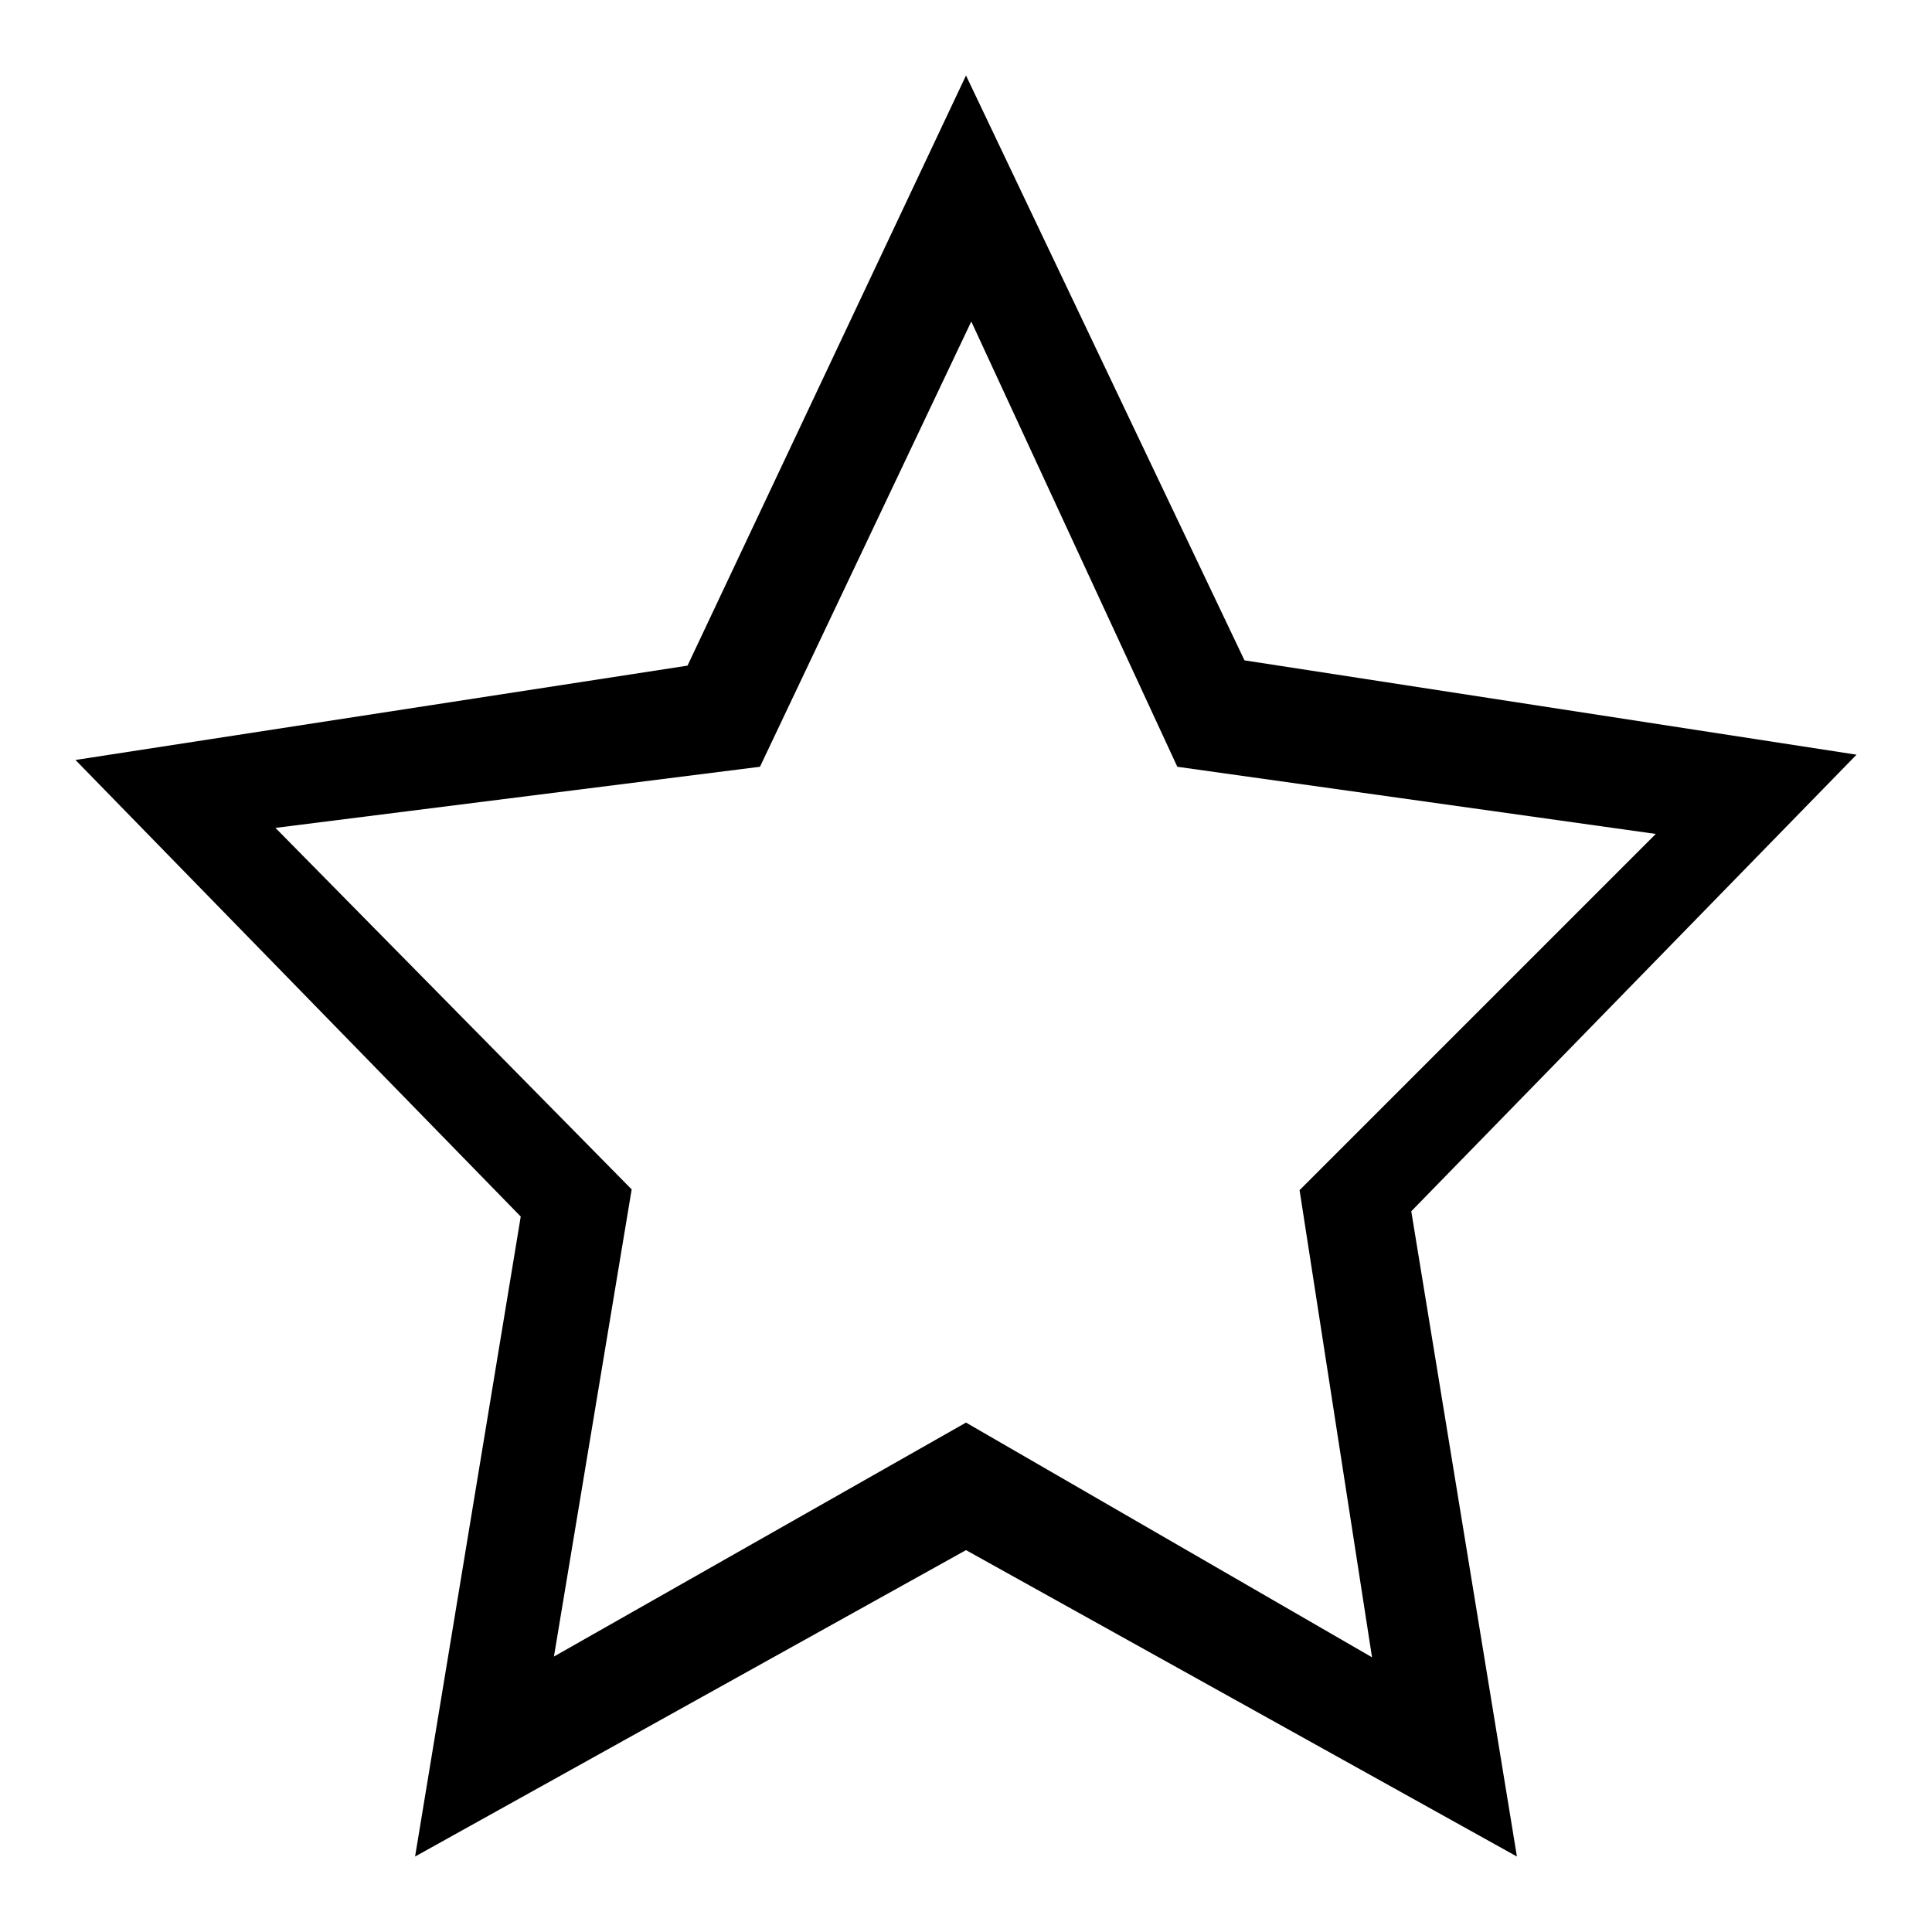
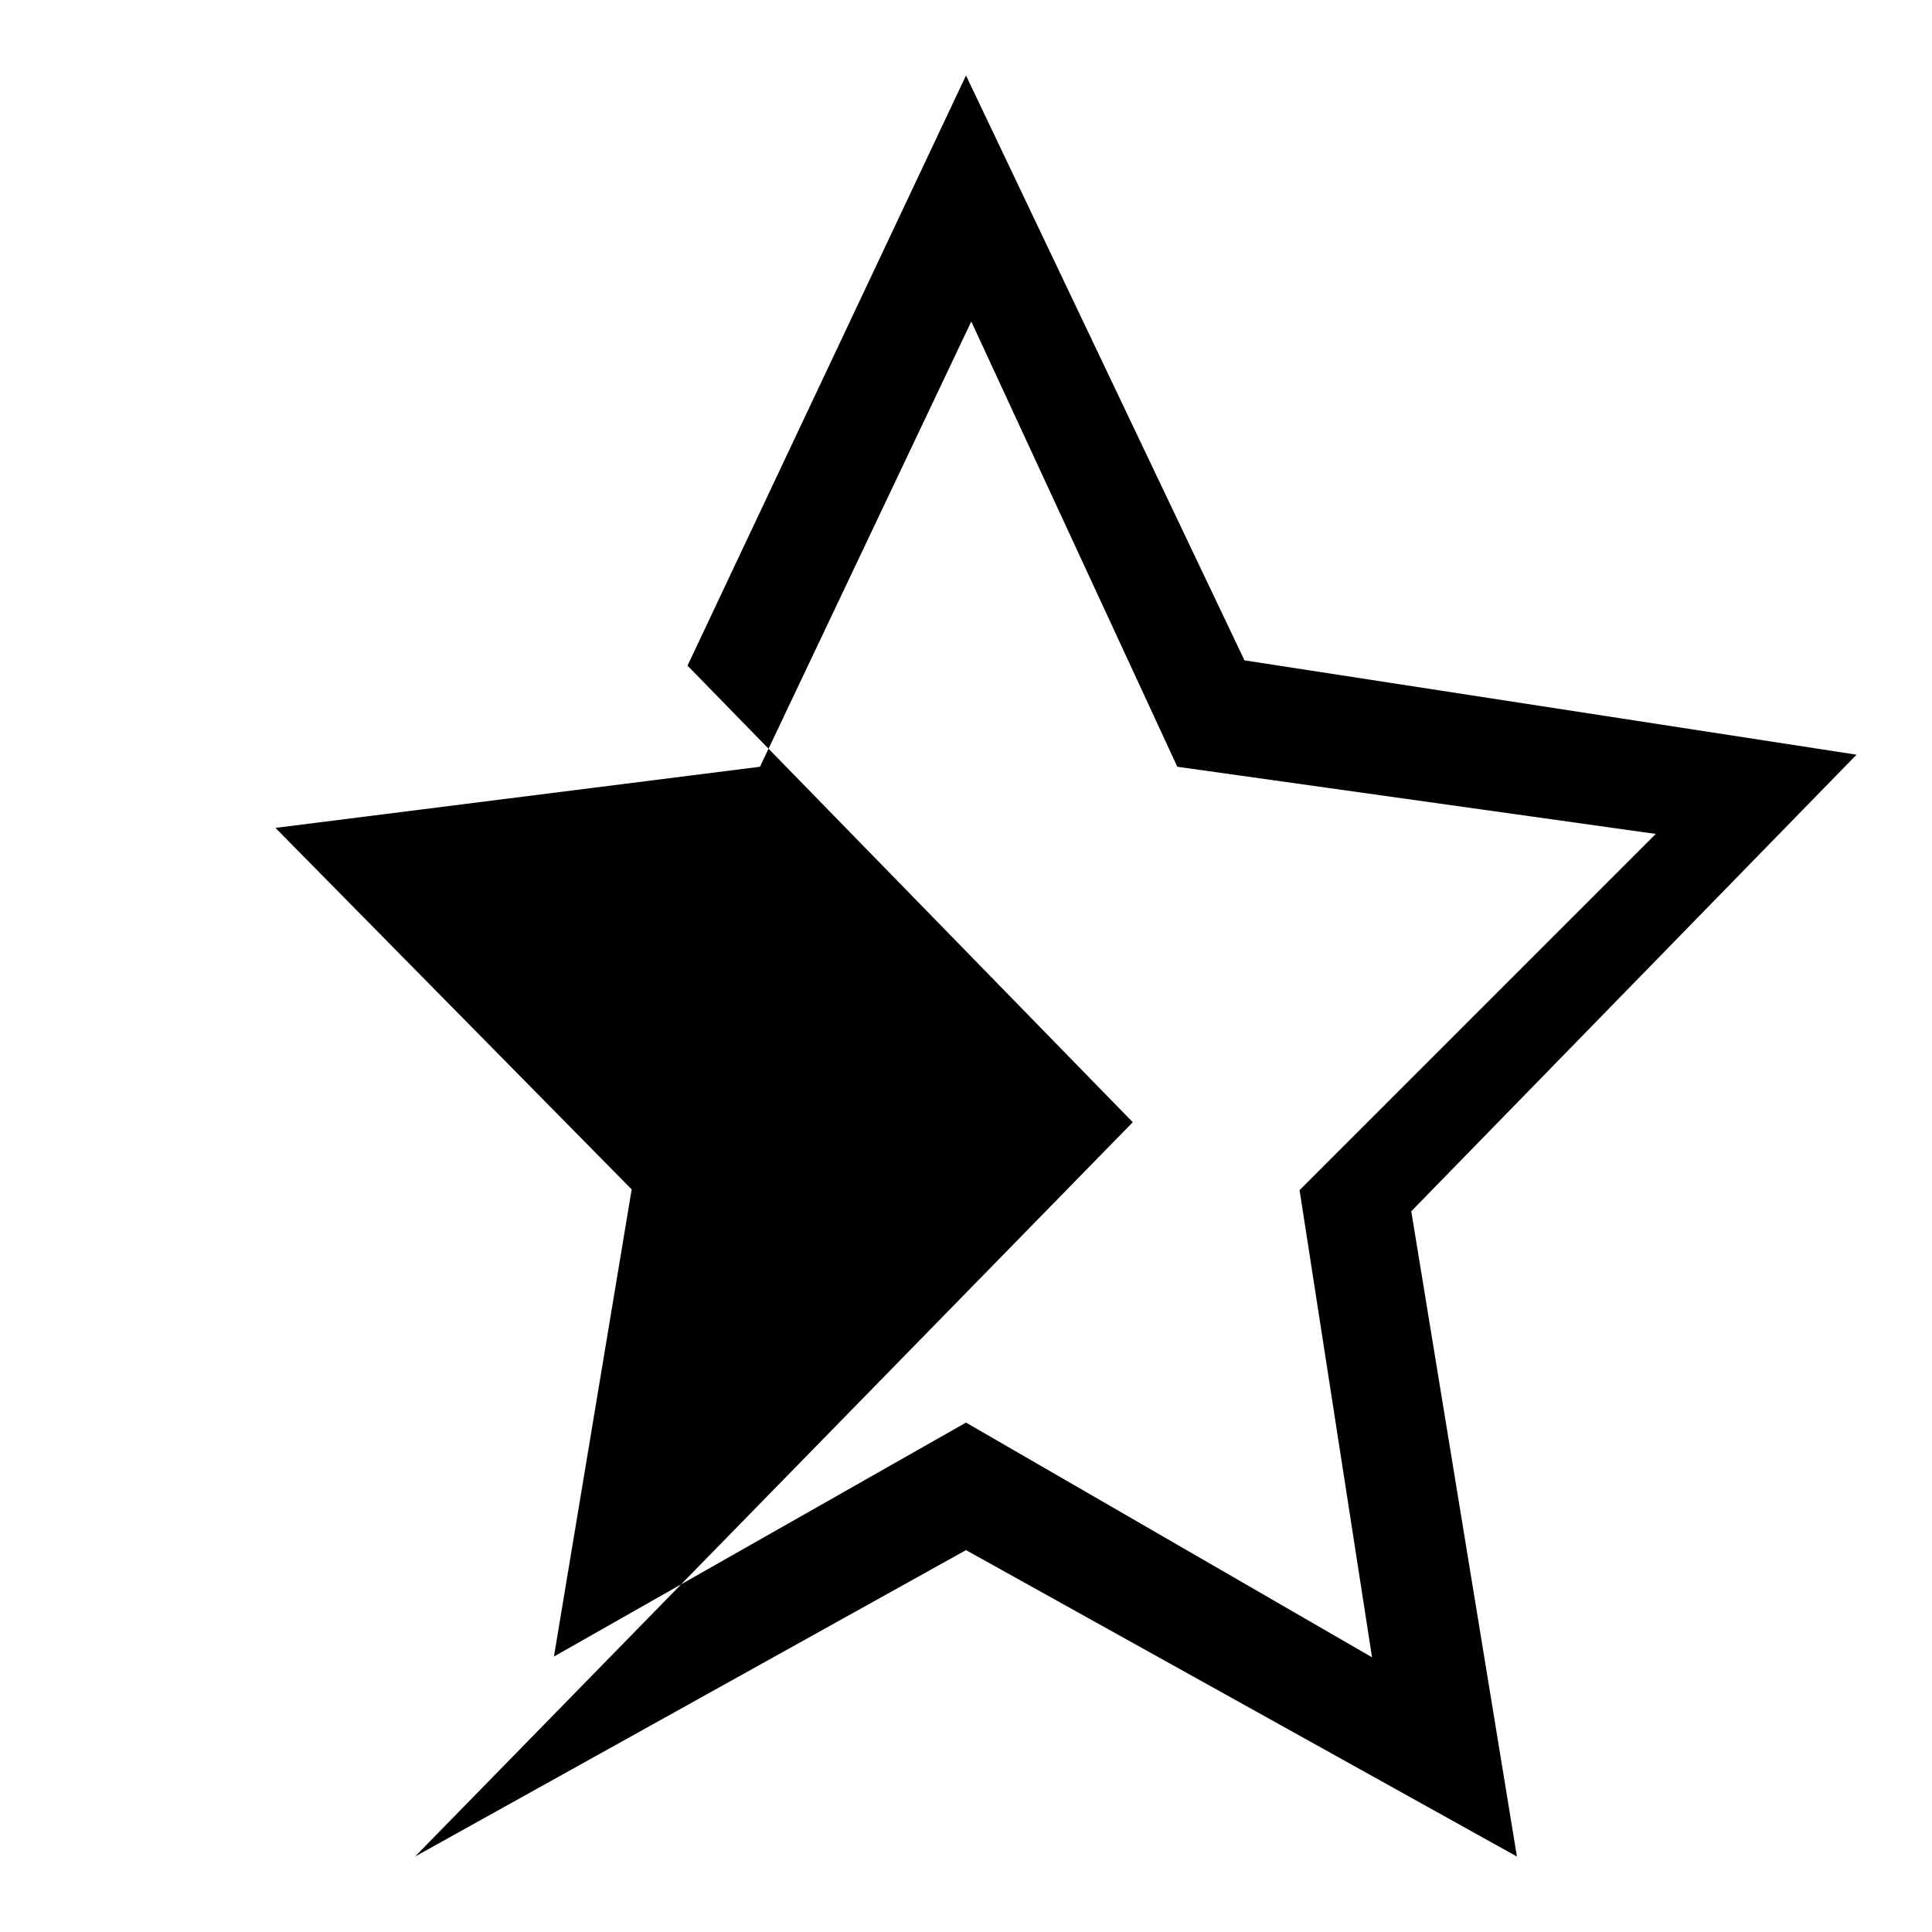
<svg xmlns="http://www.w3.org/2000/svg" version="1.1" x="0px" y="0px" viewBox="0 0 256 256" enable-background="new 0 0 256 256" xml:space="preserve">
  <g>
-     <path fill="#000000" d="M246,100l-81.1-12.5L128,10L91.1,88.2L10,100.7l59,60.5L55,246l73-40.6l73,40.6l-14-85.5L246,100z  M128,188.5l-54.6,31l10.3-61.9l-47.2-47.9l64.2-8.1l28-59l27.3,59l63.4,8.9l-47.2,47.2l9.6,61.9L128,188.5L128,188.5z" />
+     <path fill="#000000" d="M246,100l-81.1-12.5L128,10L91.1,88.2l59,60.5L55,246l73-40.6l73,40.6l-14-85.5L246,100z  M128,188.5l-54.6,31l10.3-61.9l-47.2-47.9l64.2-8.1l28-59l27.3,59l63.4,8.9l-47.2,47.2l9.6,61.9L128,188.5L128,188.5z" />
  </g>
</svg>